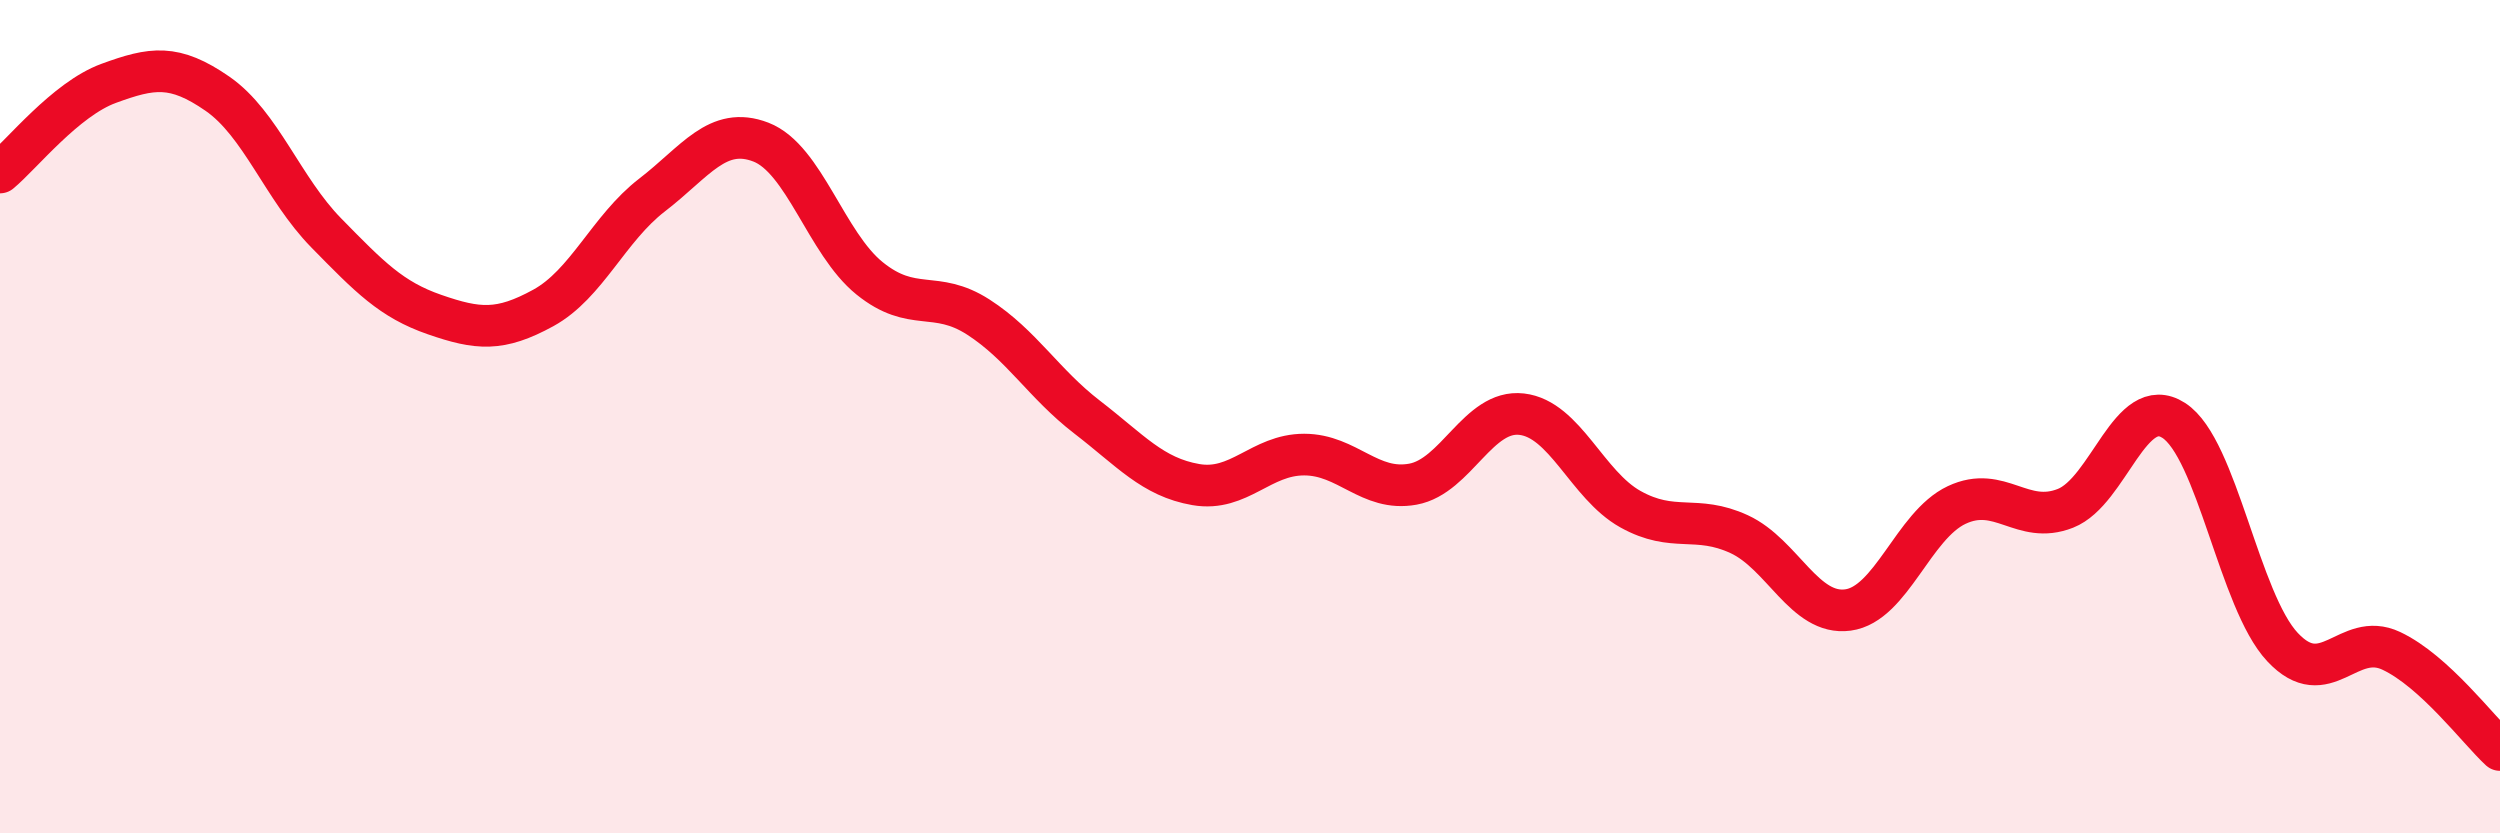
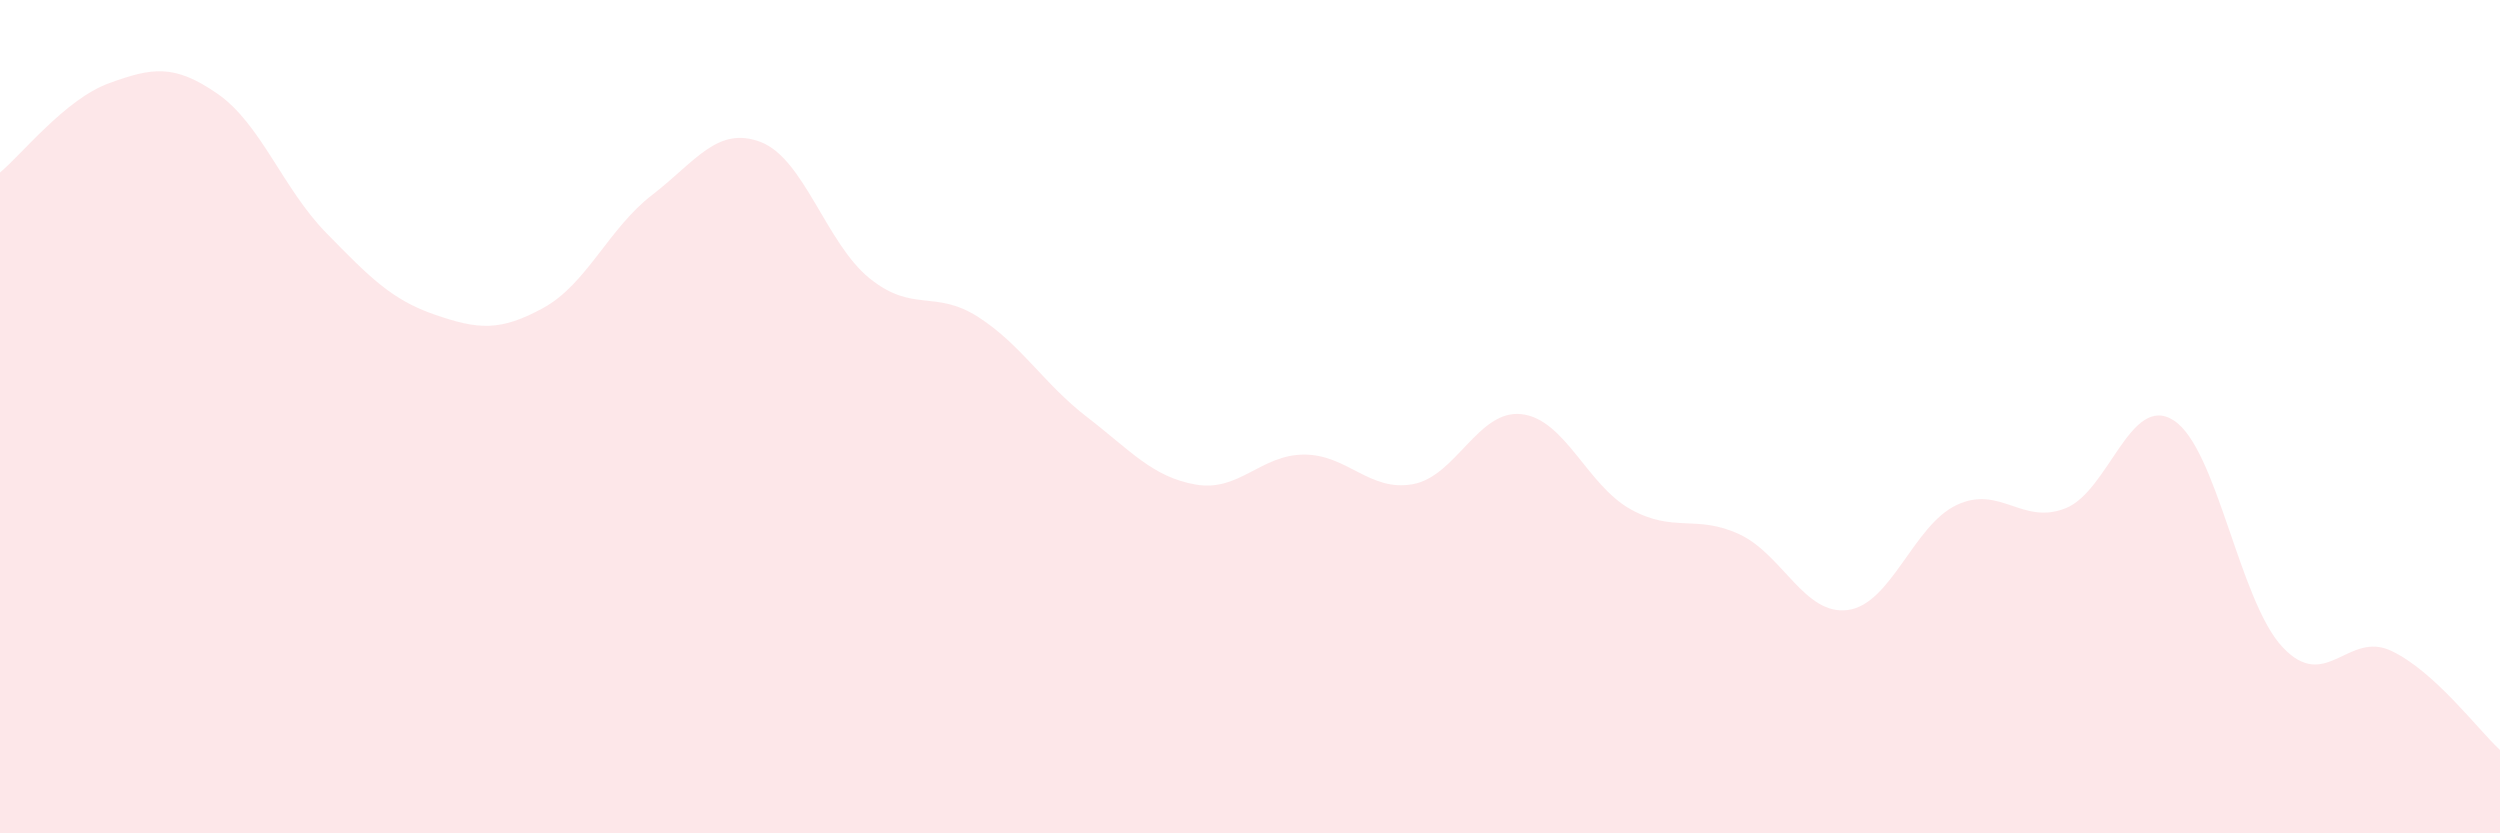
<svg xmlns="http://www.w3.org/2000/svg" width="60" height="20" viewBox="0 0 60 20">
  <path d="M 0,4.14 C 0.52,3.71 1.57,2.38 2.61,2 C 3.65,1.62 4.18,1.53 5.22,2.25 C 6.26,2.97 6.79,4.53 7.83,5.59 C 8.87,6.65 9.39,7.19 10.43,7.55 C 11.47,7.91 12,7.96 13.04,7.39 C 14.08,6.82 14.61,5.48 15.65,4.68 C 16.69,3.88 17.22,3.01 18.26,3.41 C 19.3,3.81 19.83,5.84 20.87,6.68 C 21.91,7.52 22.44,6.94 23.48,7.61 C 24.52,8.28 25.05,9.21 26.09,10.01 C 27.13,10.81 27.66,11.45 28.7,11.63 C 29.74,11.81 30.26,10.91 31.3,10.91 C 32.34,10.91 32.87,11.81 33.91,11.62 C 34.95,11.43 35.48,9.82 36.52,9.94 C 37.56,10.06 38.09,11.64 39.13,12.22 C 40.17,12.8 40.7,12.34 41.74,12.82 C 42.78,13.3 43.31,14.78 44.35,14.64 C 45.39,14.5 45.92,12.61 46.96,12.12 C 48,11.63 48.53,12.61 49.57,12.2 C 50.61,11.79 51.13,9.42 52.17,10.09 C 53.21,10.76 53.74,14.42 54.78,15.53 C 55.82,16.64 56.35,15.13 57.39,15.62 C 58.43,16.11 59.48,17.52 60,18L60 20L0 20Z" fill="#EB0A25" opacity="0.1" stroke-linecap="round" stroke-linejoin="round" />
-   <path d="M 0,4.14 C 0.52,3.71 1.57,2.38 2.61,2 C 3.65,1.62 4.18,1.53 5.22,2.25 C 6.26,2.97 6.79,4.53 7.83,5.59 C 8.87,6.65 9.39,7.19 10.43,7.55 C 11.47,7.91 12,7.96 13.04,7.39 C 14.08,6.82 14.61,5.48 15.65,4.68 C 16.69,3.88 17.22,3.01 18.26,3.41 C 19.3,3.81 19.83,5.84 20.87,6.68 C 21.91,7.52 22.44,6.94 23.48,7.61 C 24.52,8.28 25.05,9.21 26.09,10.01 C 27.13,10.81 27.66,11.45 28.7,11.63 C 29.74,11.81 30.26,10.91 31.3,10.91 C 32.34,10.91 32.87,11.81 33.91,11.62 C 34.95,11.43 35.48,9.82 36.52,9.94 C 37.56,10.06 38.09,11.64 39.13,12.22 C 40.17,12.8 40.7,12.34 41.74,12.82 C 42.78,13.3 43.31,14.78 44.35,14.64 C 45.39,14.5 45.92,12.61 46.96,12.12 C 48,11.63 48.53,12.61 49.57,12.2 C 50.61,11.79 51.13,9.42 52.17,10.09 C 53.21,10.76 53.74,14.42 54.78,15.53 C 55.82,16.64 56.35,15.13 57.39,15.62 C 58.43,16.11 59.48,17.52 60,18" stroke="#EB0A25" stroke-width="1" fill="none" stroke-linecap="round" stroke-linejoin="round" />
</svg>